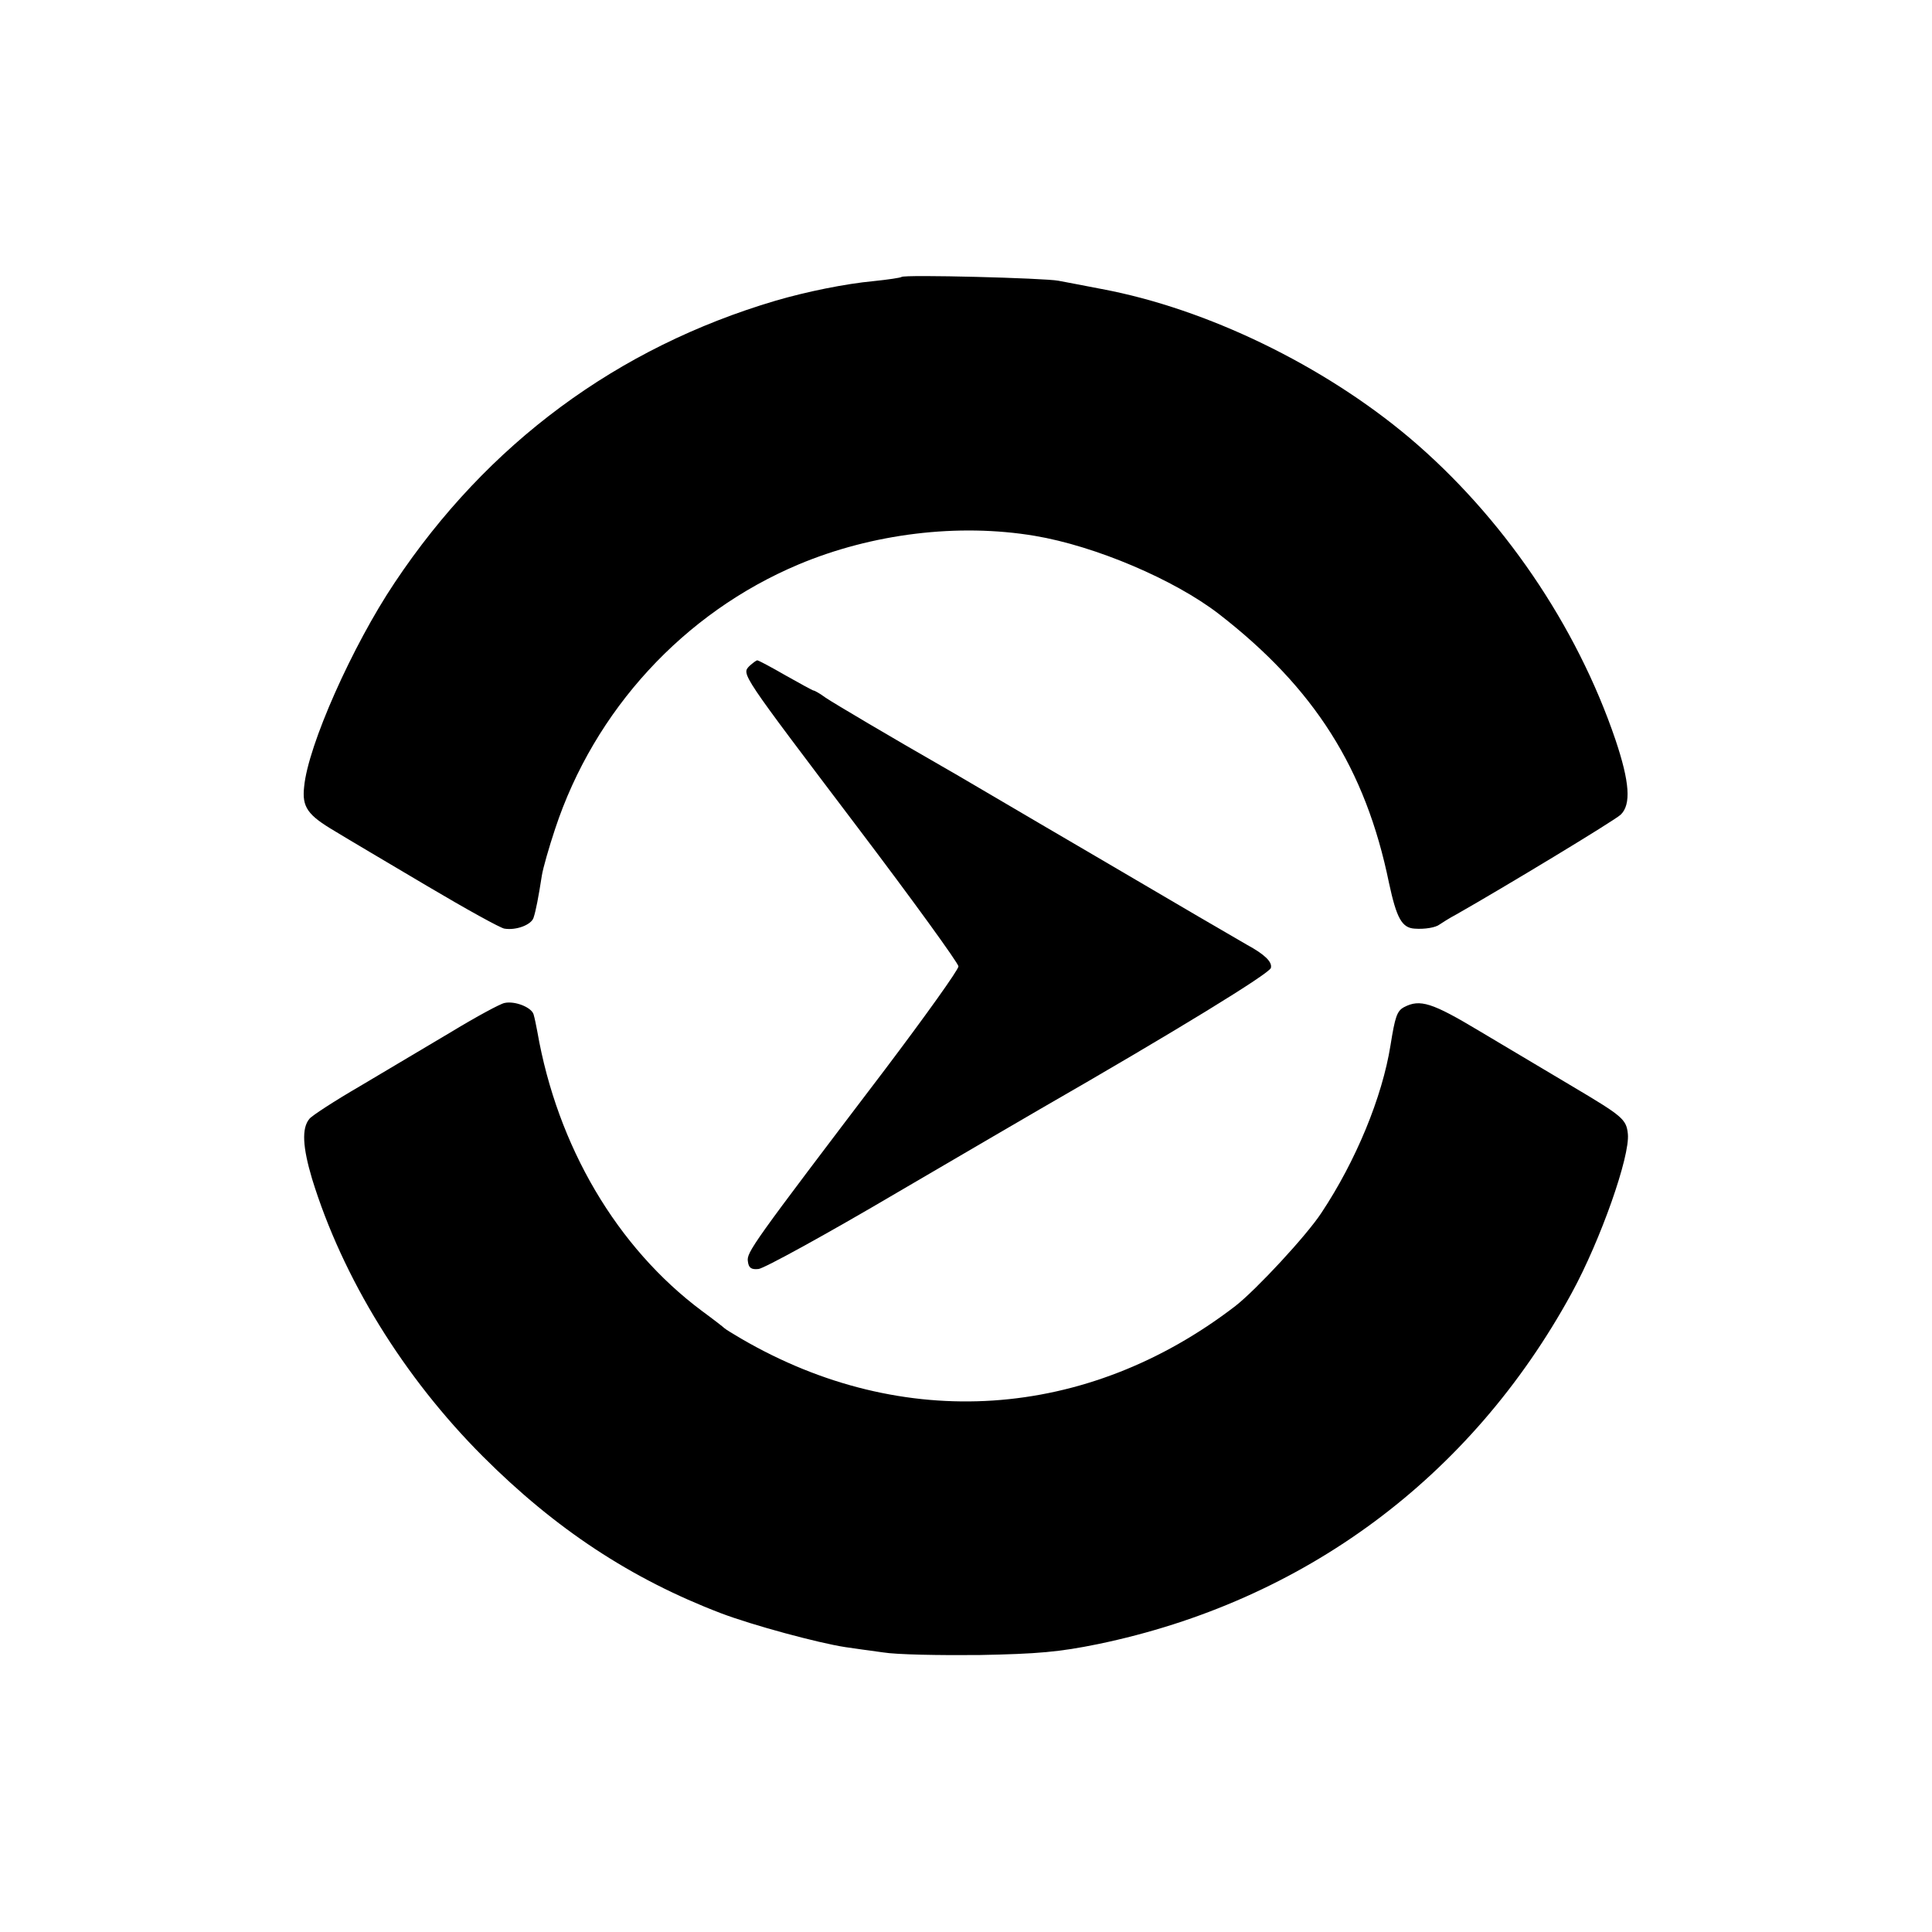
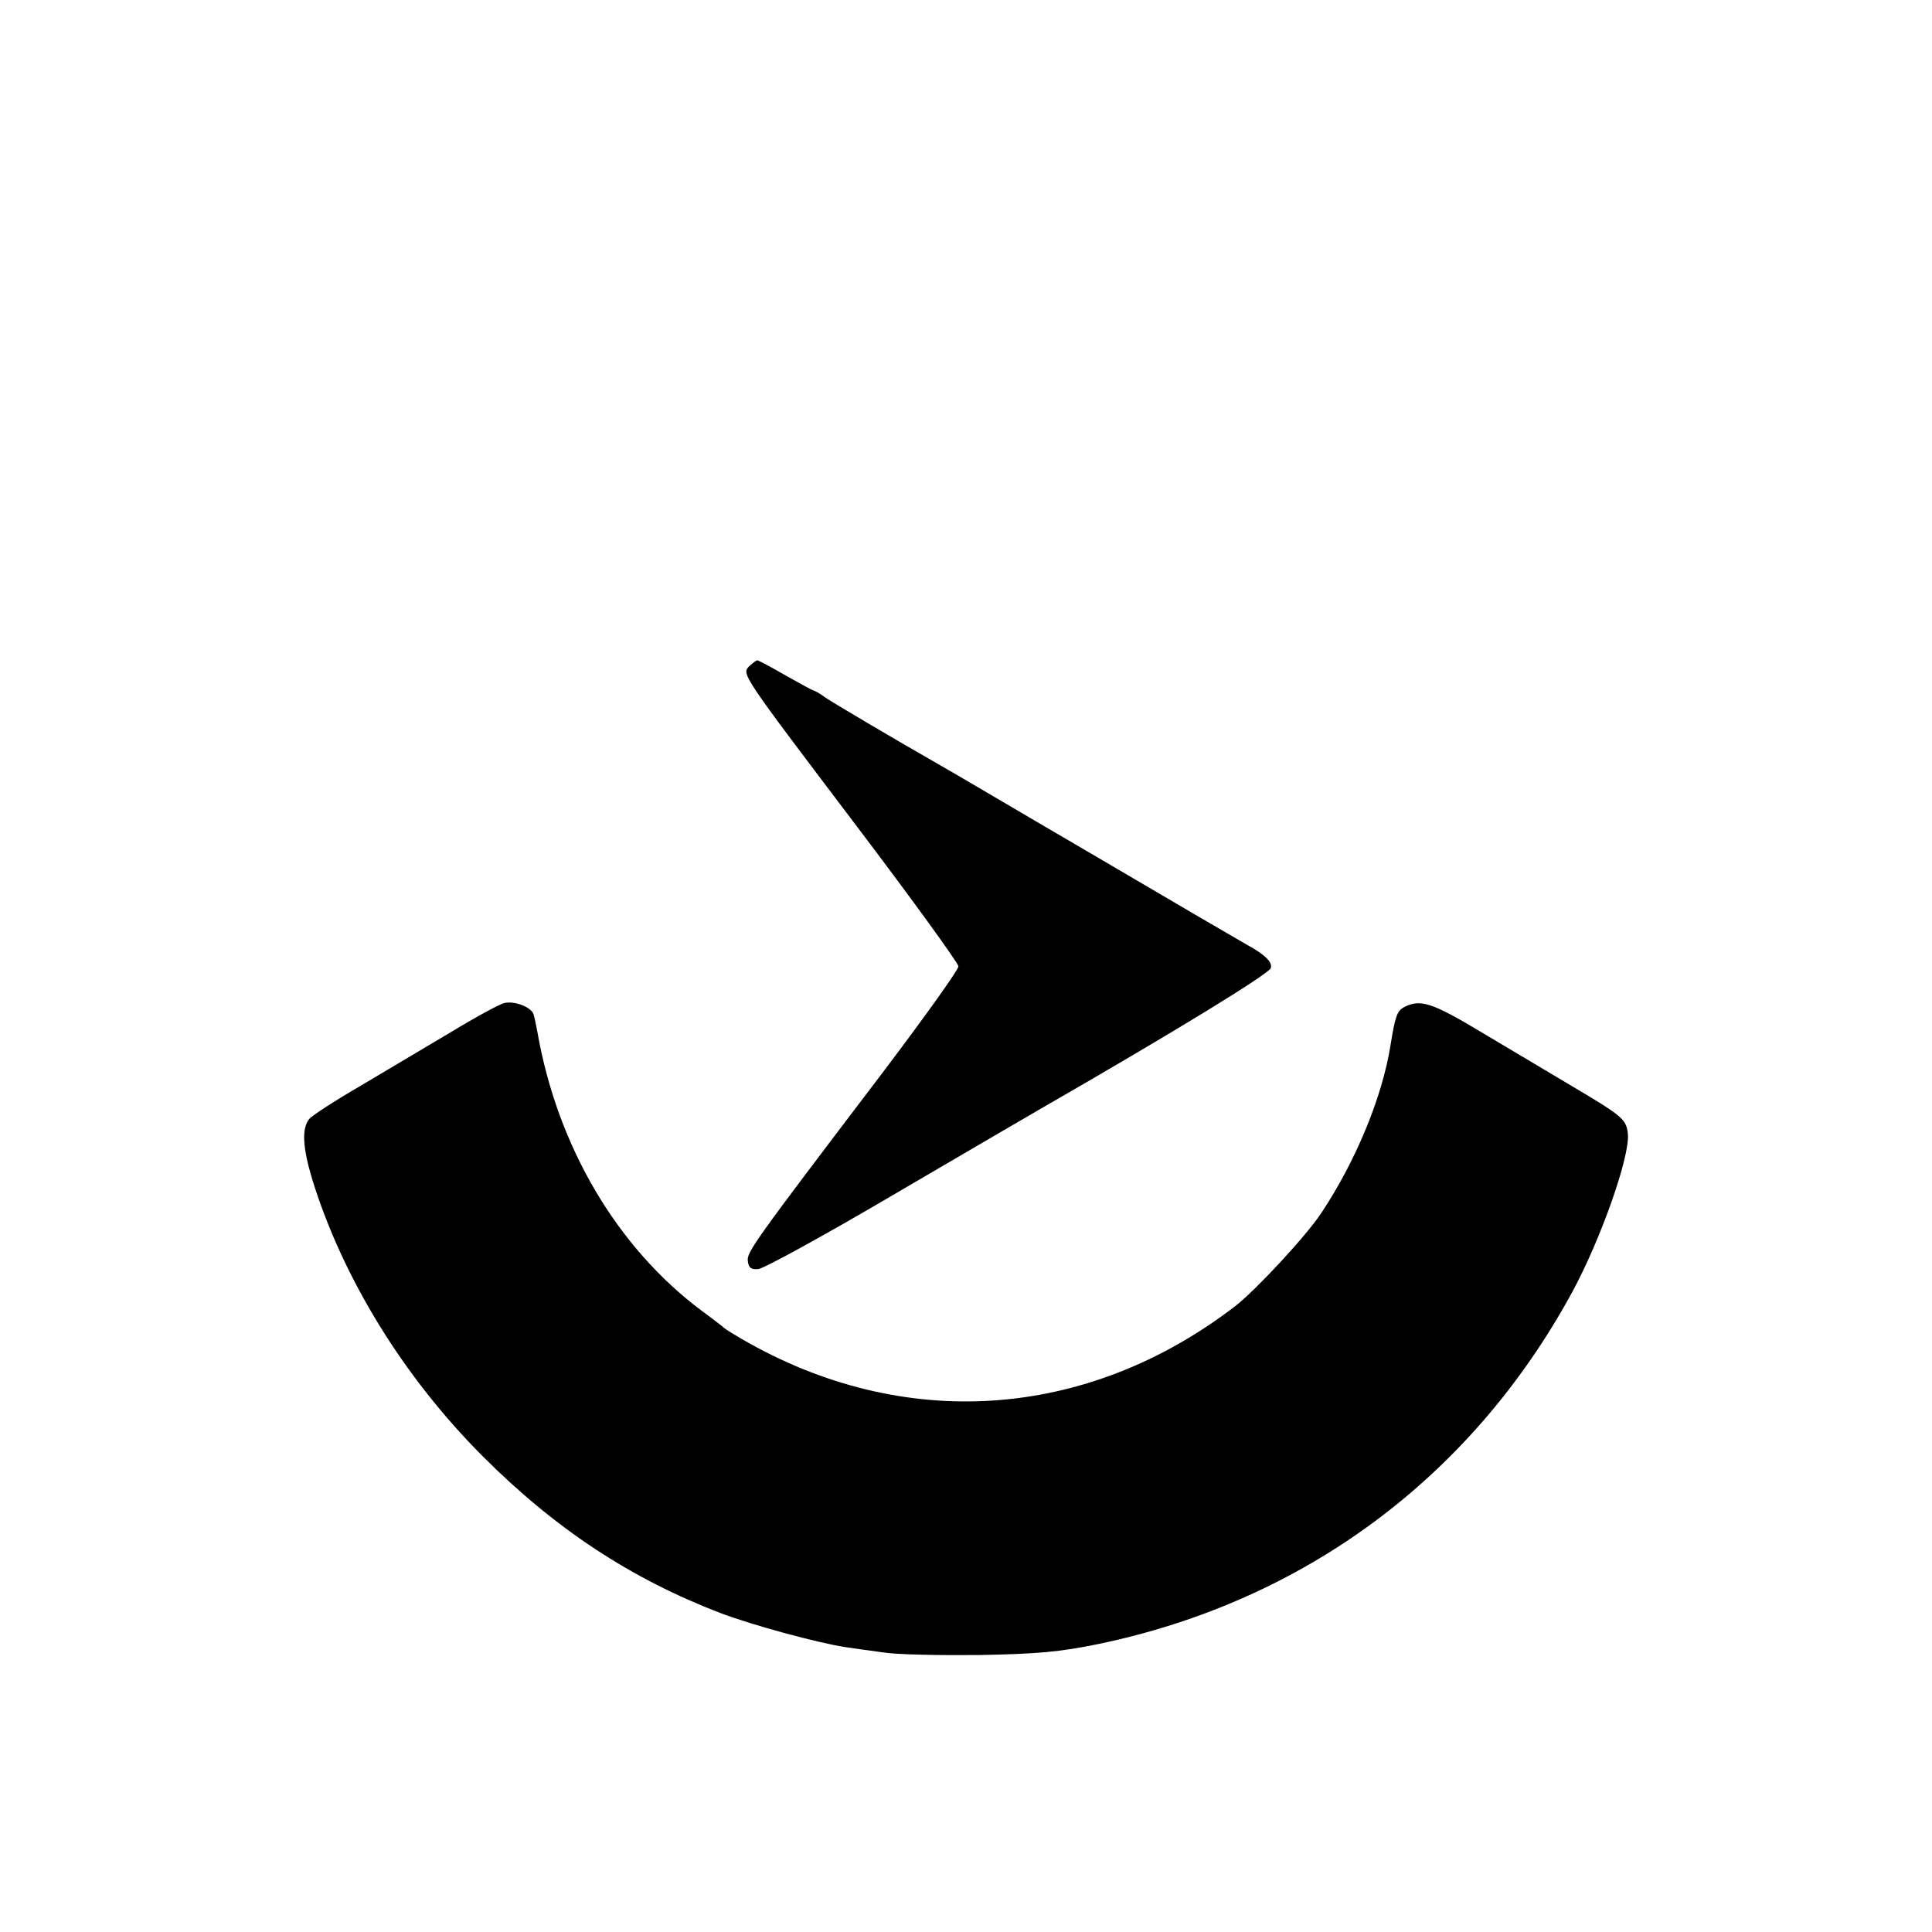
<svg xmlns="http://www.w3.org/2000/svg" version="1.0" width="512pt" height="512pt" viewBox="0 0 512 512" preserveAspectRatio="xMidYMid meet">
  <g transform="translate(0,512) scale(0.1,-0.1)" fill="#000000" stroke="none">
-     <path d="M2389 4386 c-2 -2 -35 -7 -74 -11 -75 -7 -178 -28 -260 -52 -419 -124 -763 -378 -1009 -747 -112 -167 -230 -432 -240 -541 -6 -54 9 -75 82 -118 31 -19 141 -84 244 -145 103 -61 195 -112 205 -113 31 -5 71 10 77 29 6 18 13 54 22 112 3 19 19 75 35 123 104 315 341 573 645 701 195 82 423 110 626 76 161 -27 370 -116 488 -207 253 -196 389 -410 451 -713 20 -93 34 -119 68 -121 27 -2 56 3 66 11 6 4 26 17 45 27 125 71 418 248 435 264 28 27 24 86 -14 199 -103 303 -300 592 -546 800 -228 192 -537 342 -815 394 -47 9 -98 19 -115 22 -35 7 -409 17 -416 10z" />
    <path d="M1986 3355 c-21 -22 -24 -17 287 -428 147 -194 267 -360 267 -368 0 -9 -88 -132 -196 -275 -351 -462 -366 -483 -362 -507 2 -17 9 -22 28 -20 14 1 180 92 370 204 190 111 359 210 375 219 360 207 611 361 613 375 4 16 -17 36 -63 61 -11 6 -191 111 -400 234 -209 122 -393 231 -410 240 -124 71 -285 166 -307 181 -15 11 -29 19 -32 19 -2 0 -35 18 -74 40 -38 22 -72 40 -75 40 -3 0 -12 -7 -21 -15z" />
    <path d="M1337 2462 c-11 -2 -74 -36 -140 -76 -67 -40 -177 -105 -244 -145 -67 -39 -127 -78 -133 -86 -21 -25 -18 -75 7 -159 81 -263 243 -526 453 -736 192 -192 392 -324 630 -415 84 -32 258 -79 330 -90 19 -3 64 -9 100 -14 36 -6 151 -8 255 -7 156 3 212 8 315 29 545 113 988 441 1255 930 77 141 155 363 149 422 -4 39 -14 47 -147 126 -67 40 -178 106 -247 147 -125 75 -157 85 -199 63 -19 -10 -24 -26 -36 -101 -22 -138 -92 -307 -183 -444 -40 -61 -173 -204 -228 -247 -394 -303 -881 -336 -1309 -87 -22 13 -42 25 -45 28 -3 3 -30 24 -60 46 -225 168 -383 436 -436 740 -3 16 -7 36 -10 46 -6 19 -50 36 -77 30z" />
  </g>
</svg>